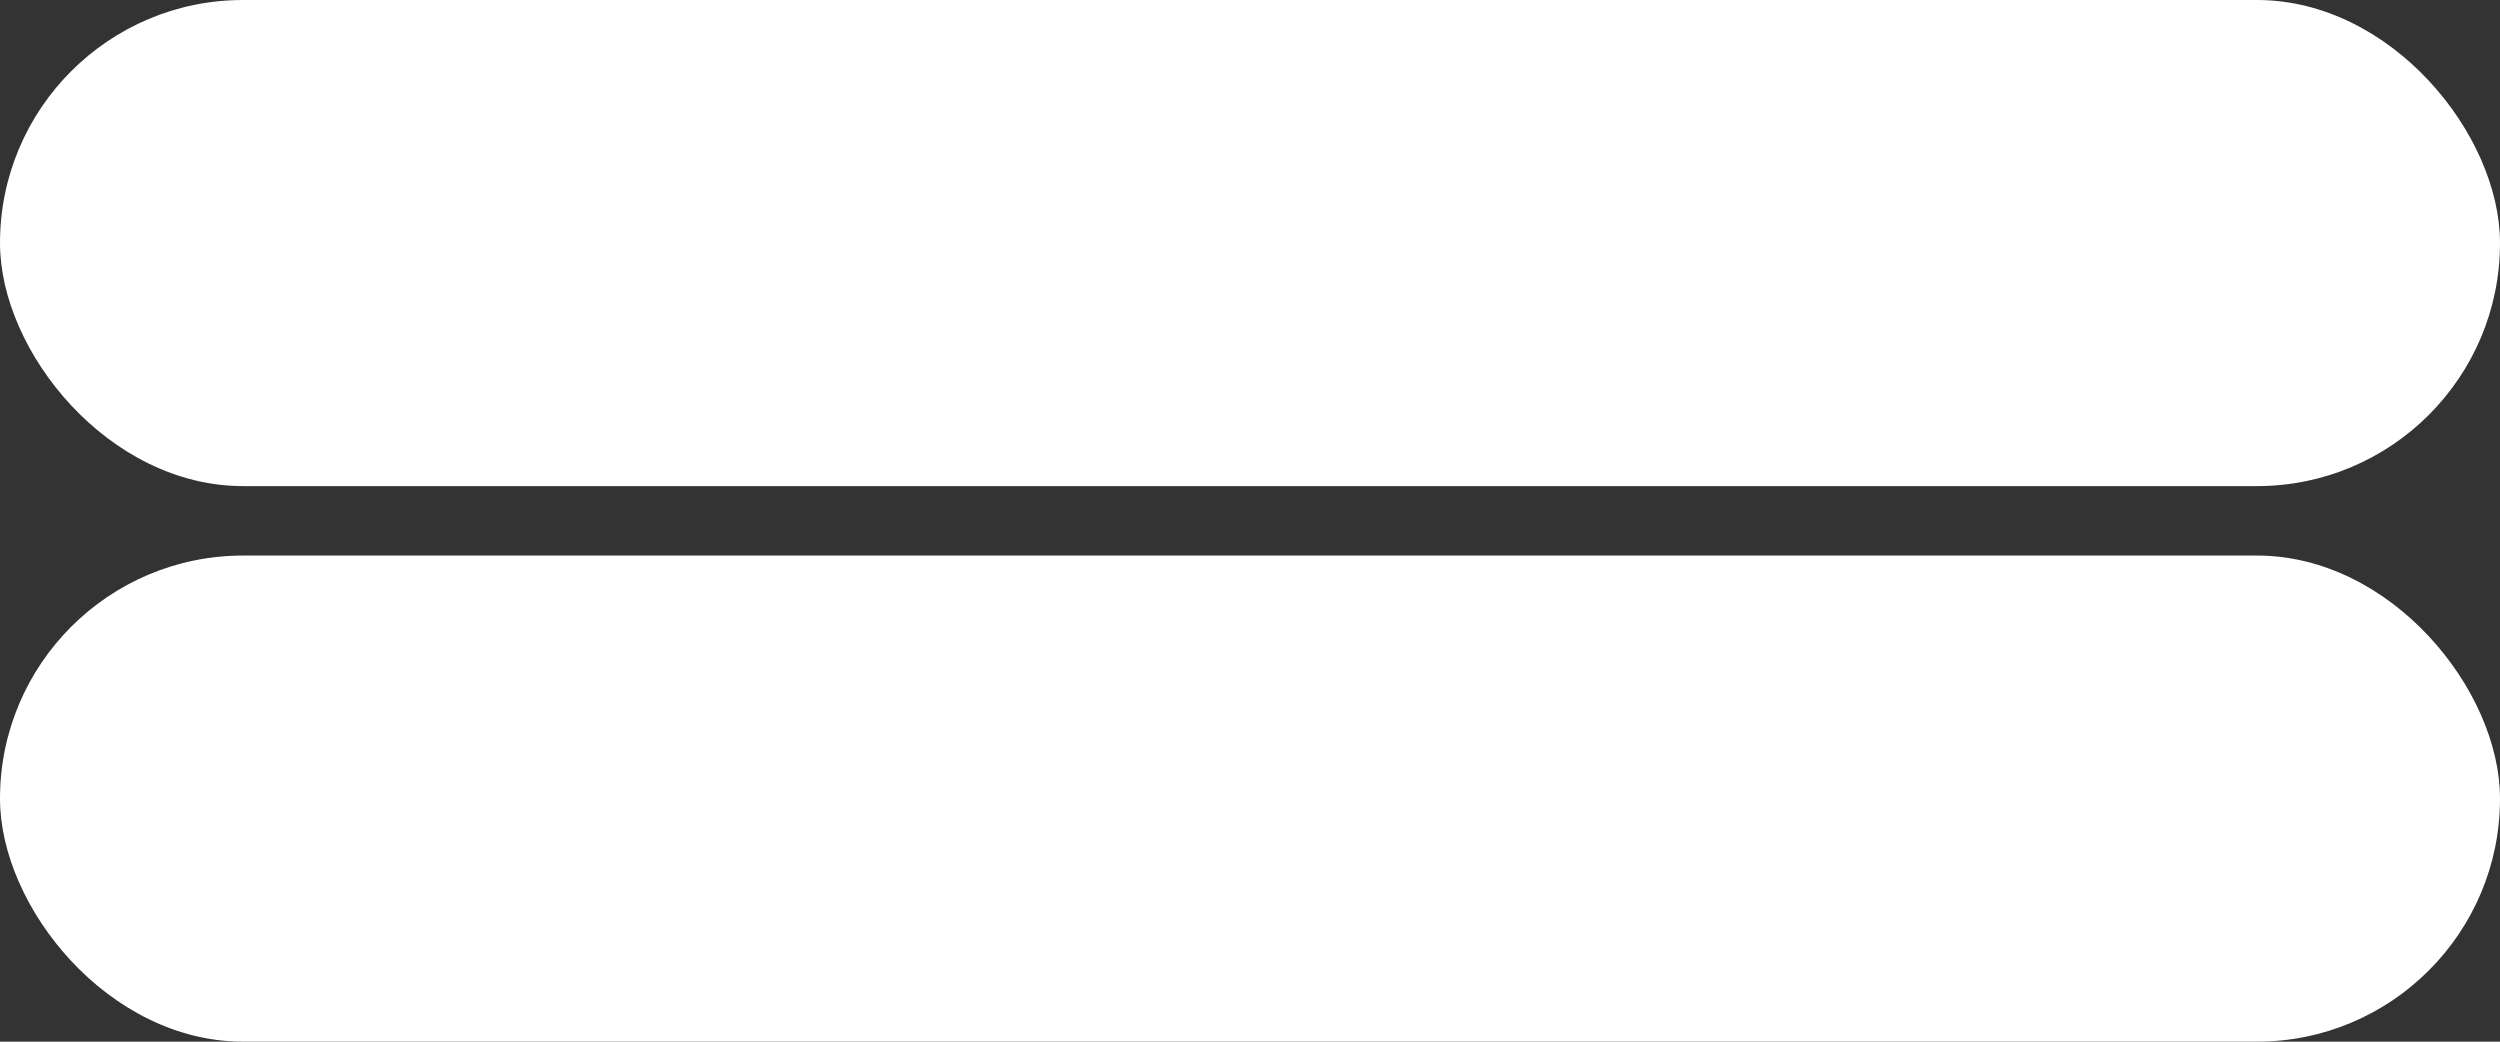
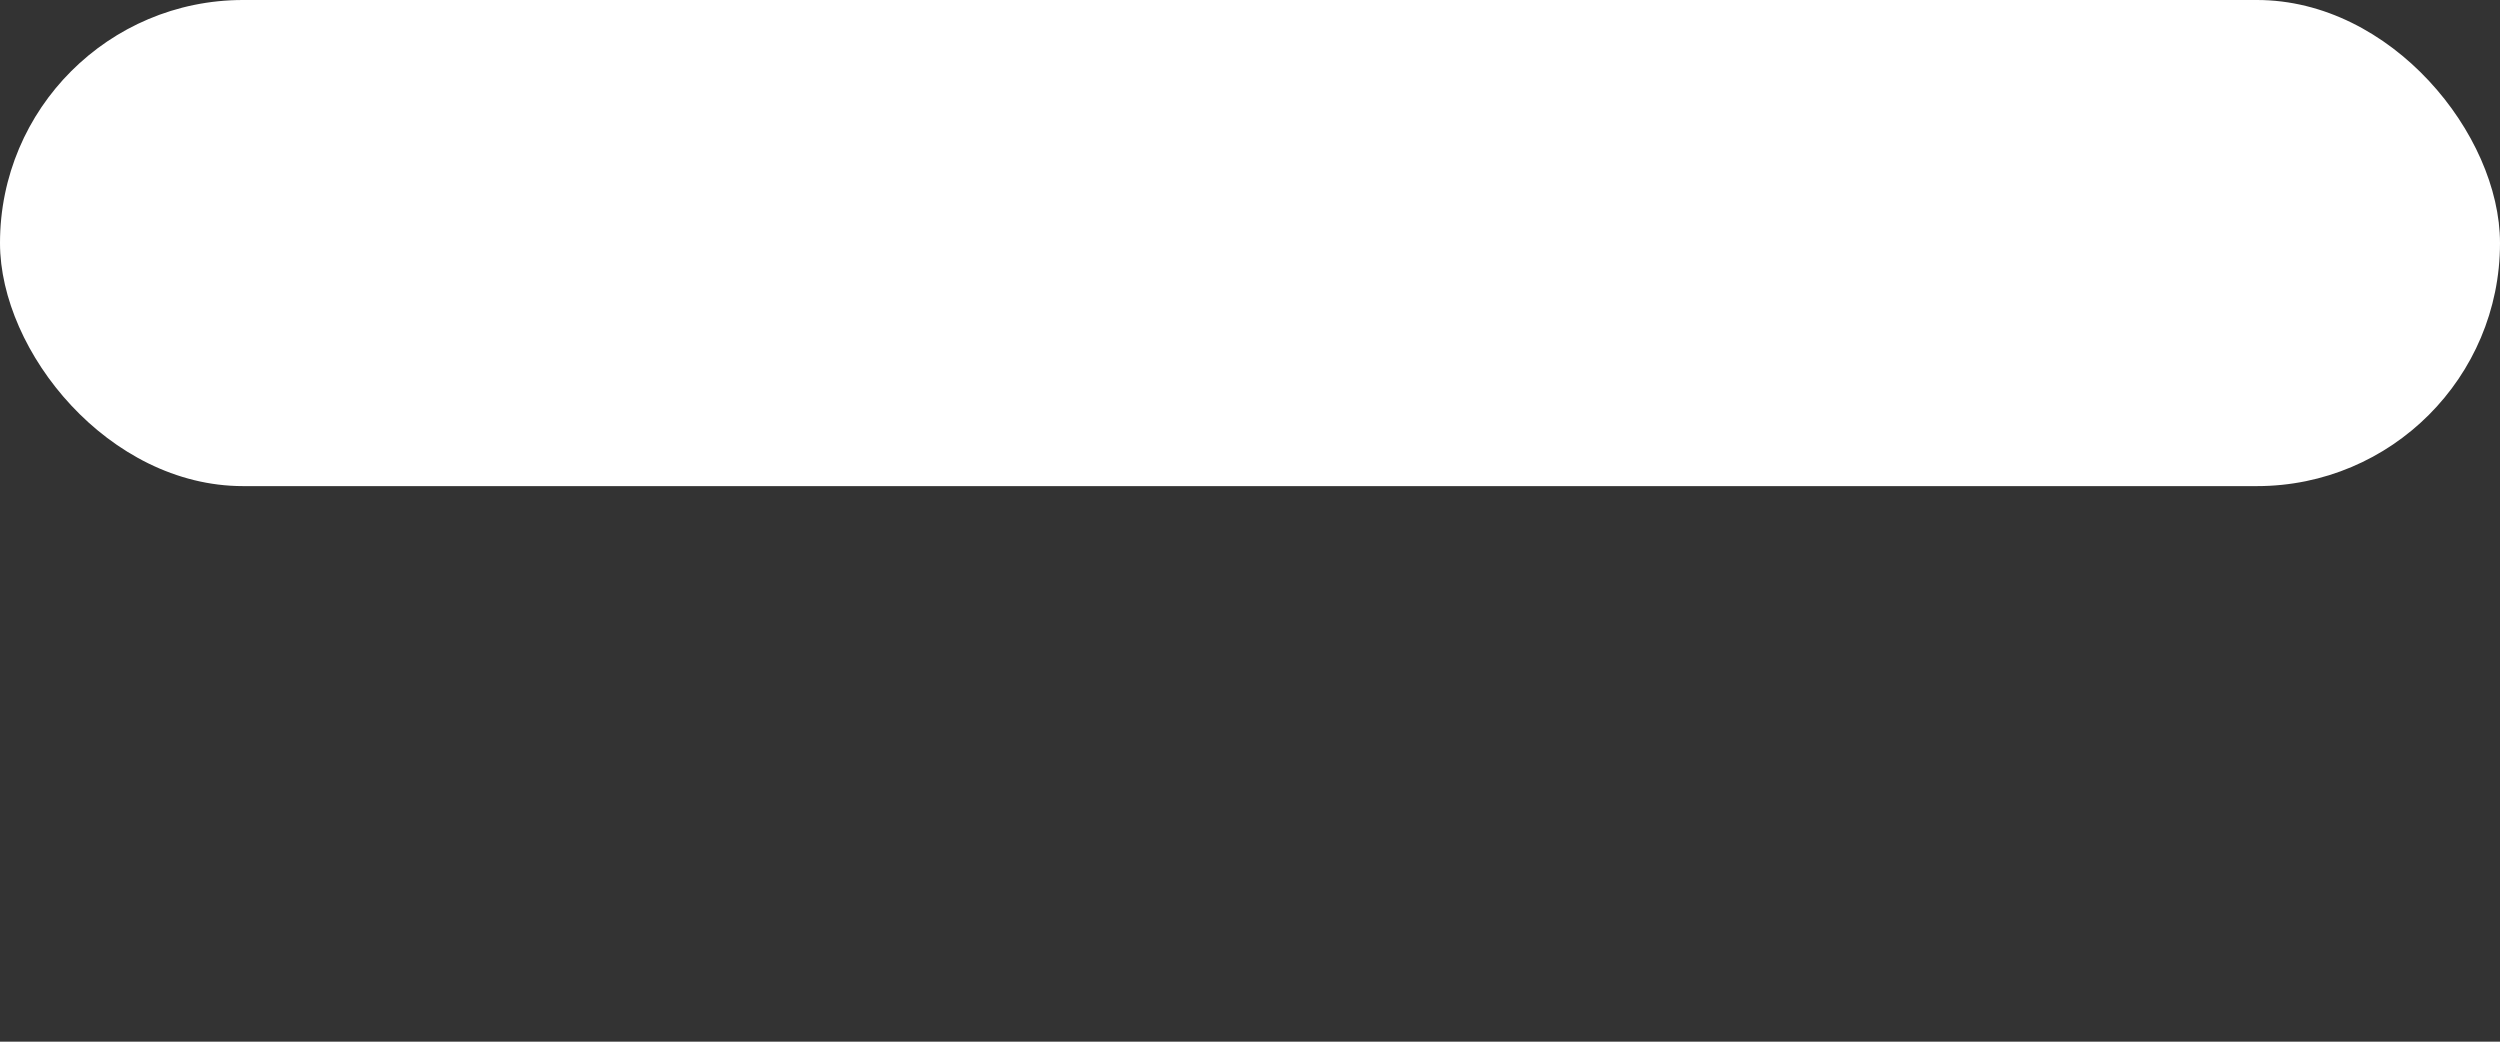
<svg xmlns="http://www.w3.org/2000/svg" width="36" height="15" viewBox="0 0 36 15" fill="none">
  <rect x="0" y="0" width="36" height="15" fill="#333333" stroke="none" />
  <rect width="36" height="7" rx="3.5" fill="white" />
-   <rect y="8" width="36" height="7" rx="3.5" fill="white" />
</svg>